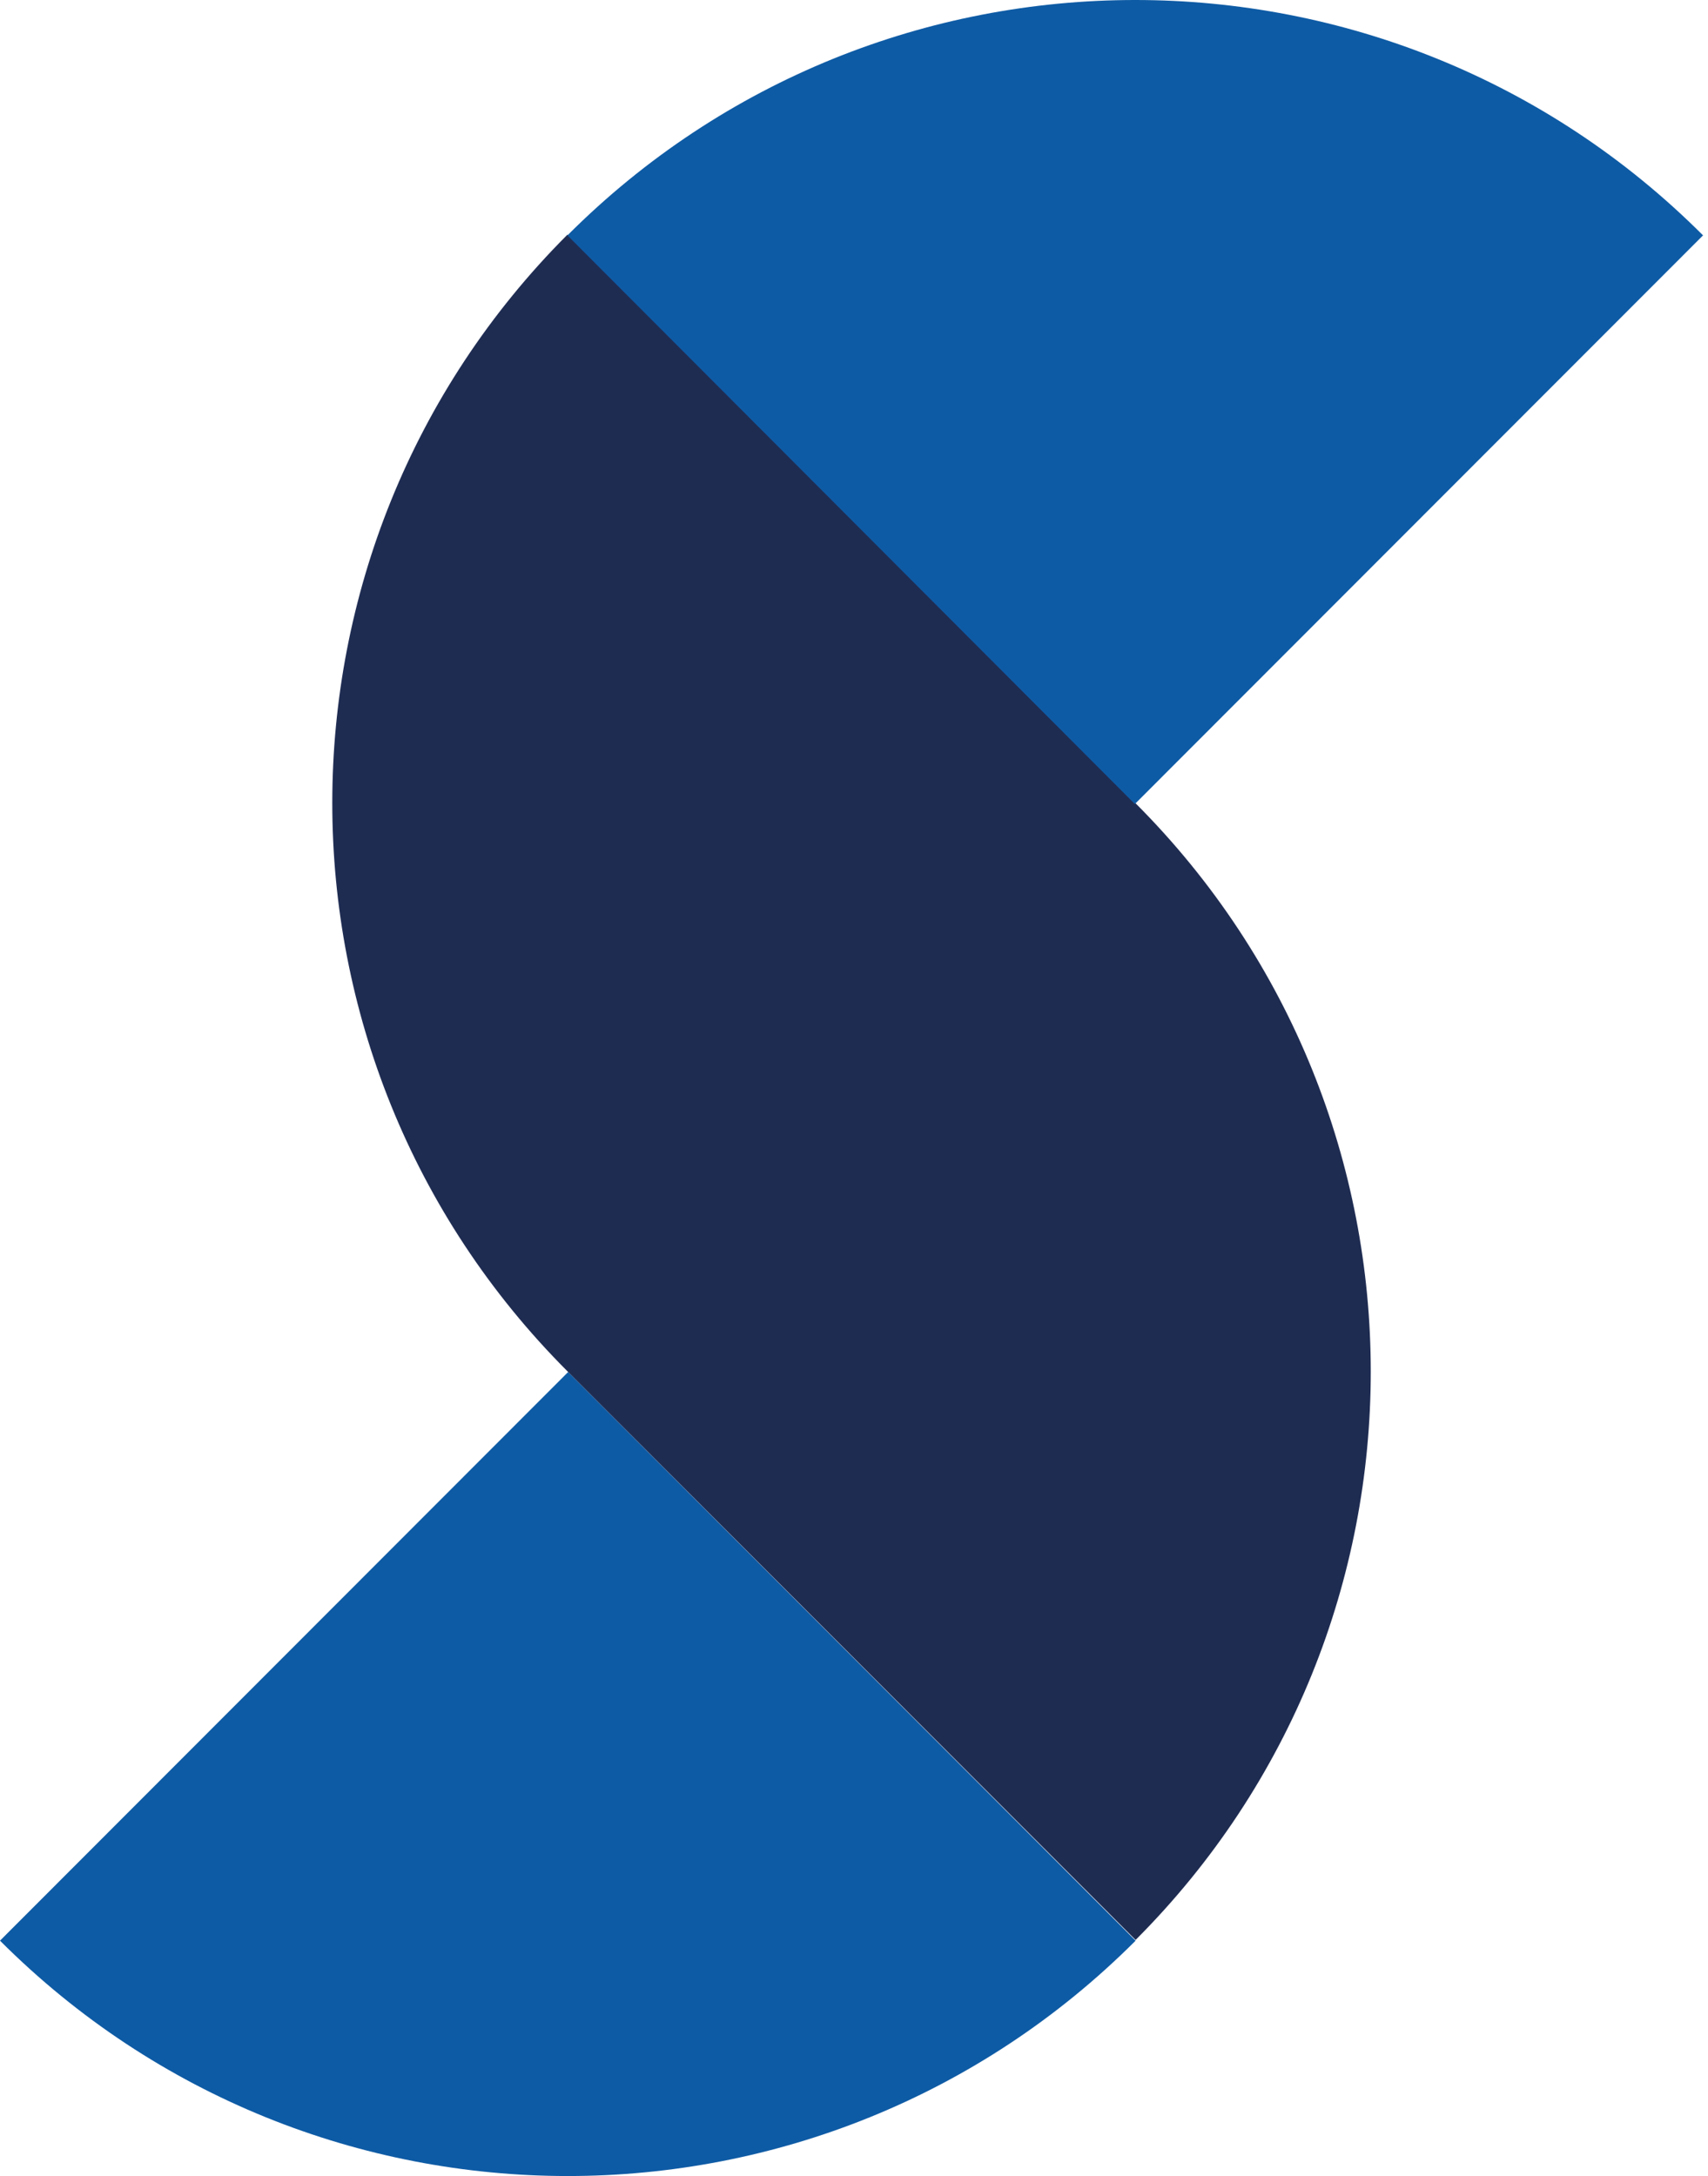
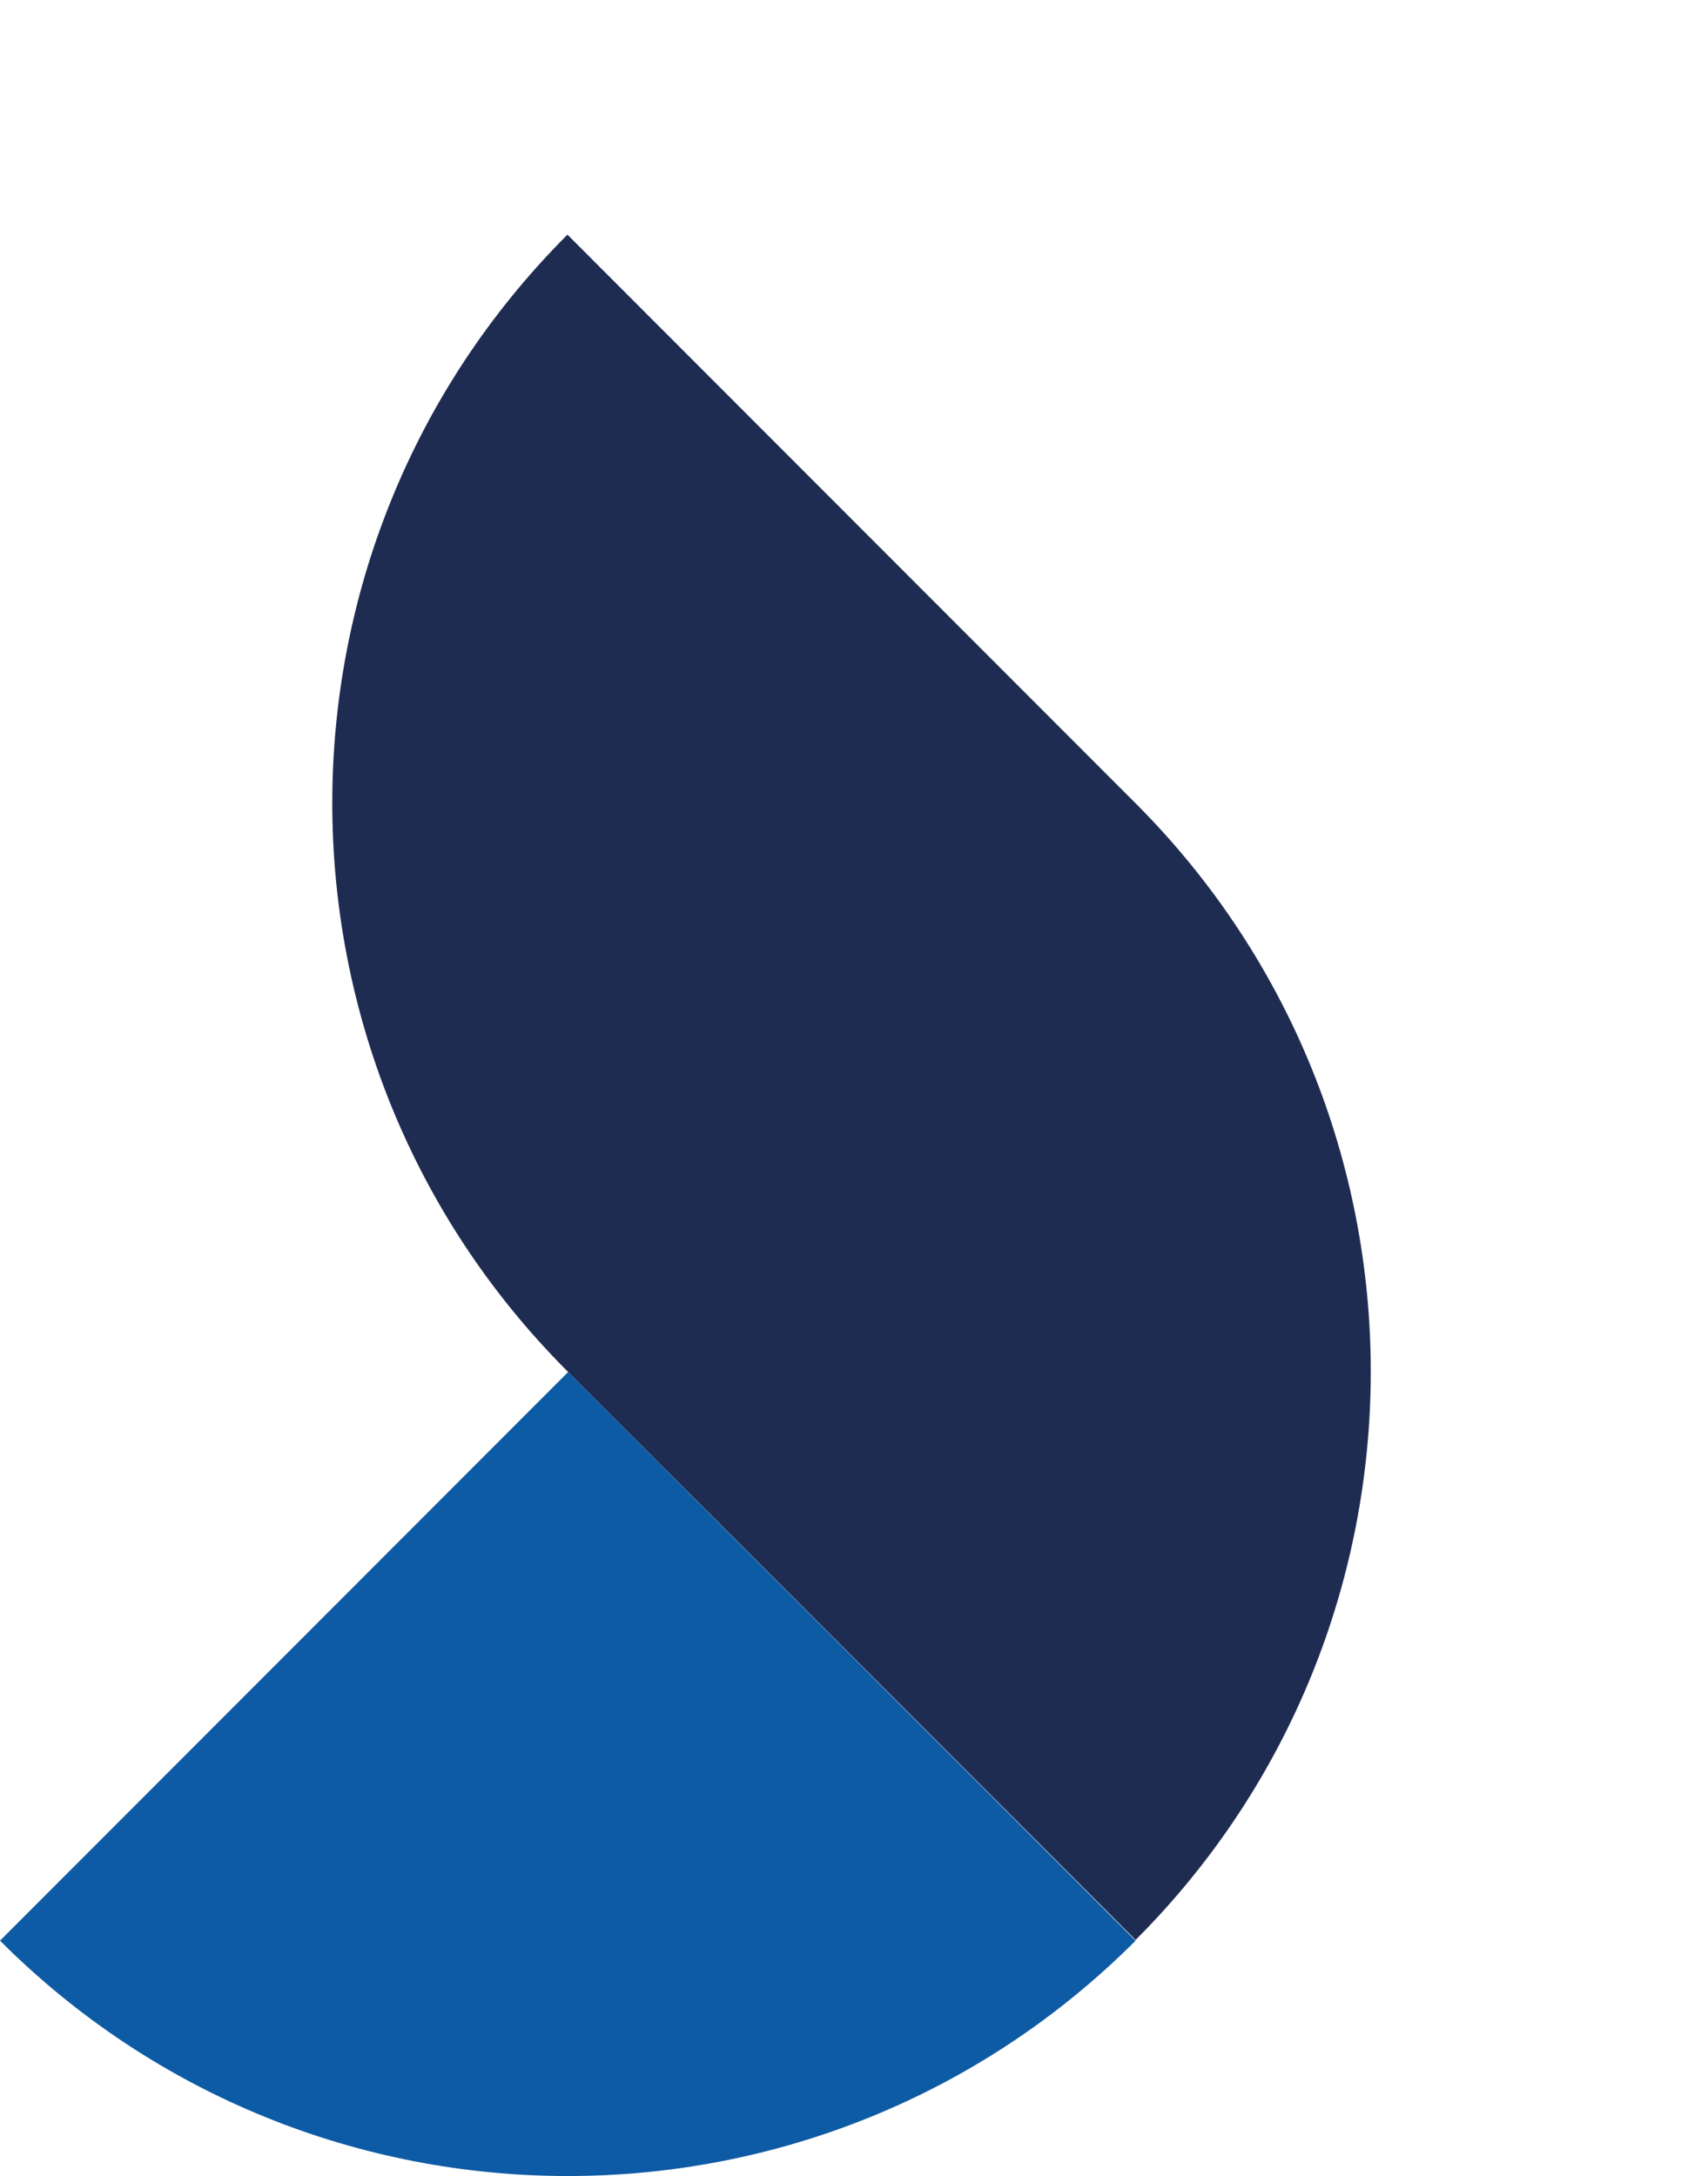
<svg xmlns="http://www.w3.org/2000/svg" width="281" height="358" viewBox="0 0 281 358" fill="none">
  <path d="M186.829 319.277C135.245 370.907 51.584 370.907 0 319.277L93.474 225.719L186.829 319.277Z" fill="#0E5BA5" />
  <path d="M186.829 132.163L93.355 38.605C41.771 90.235 41.771 173.97 93.355 225.6L186.829 319.158C238.414 267.528 238.414 183.793 186.829 132.163Z" fill="#1F2C52" />
-   <path d="M93.354 38.723C144.938 -12.908 228.598 -12.908 280.183 38.723L186.708 132.28L93.354 38.723Z" fill="#0E5BA5" />
</svg>